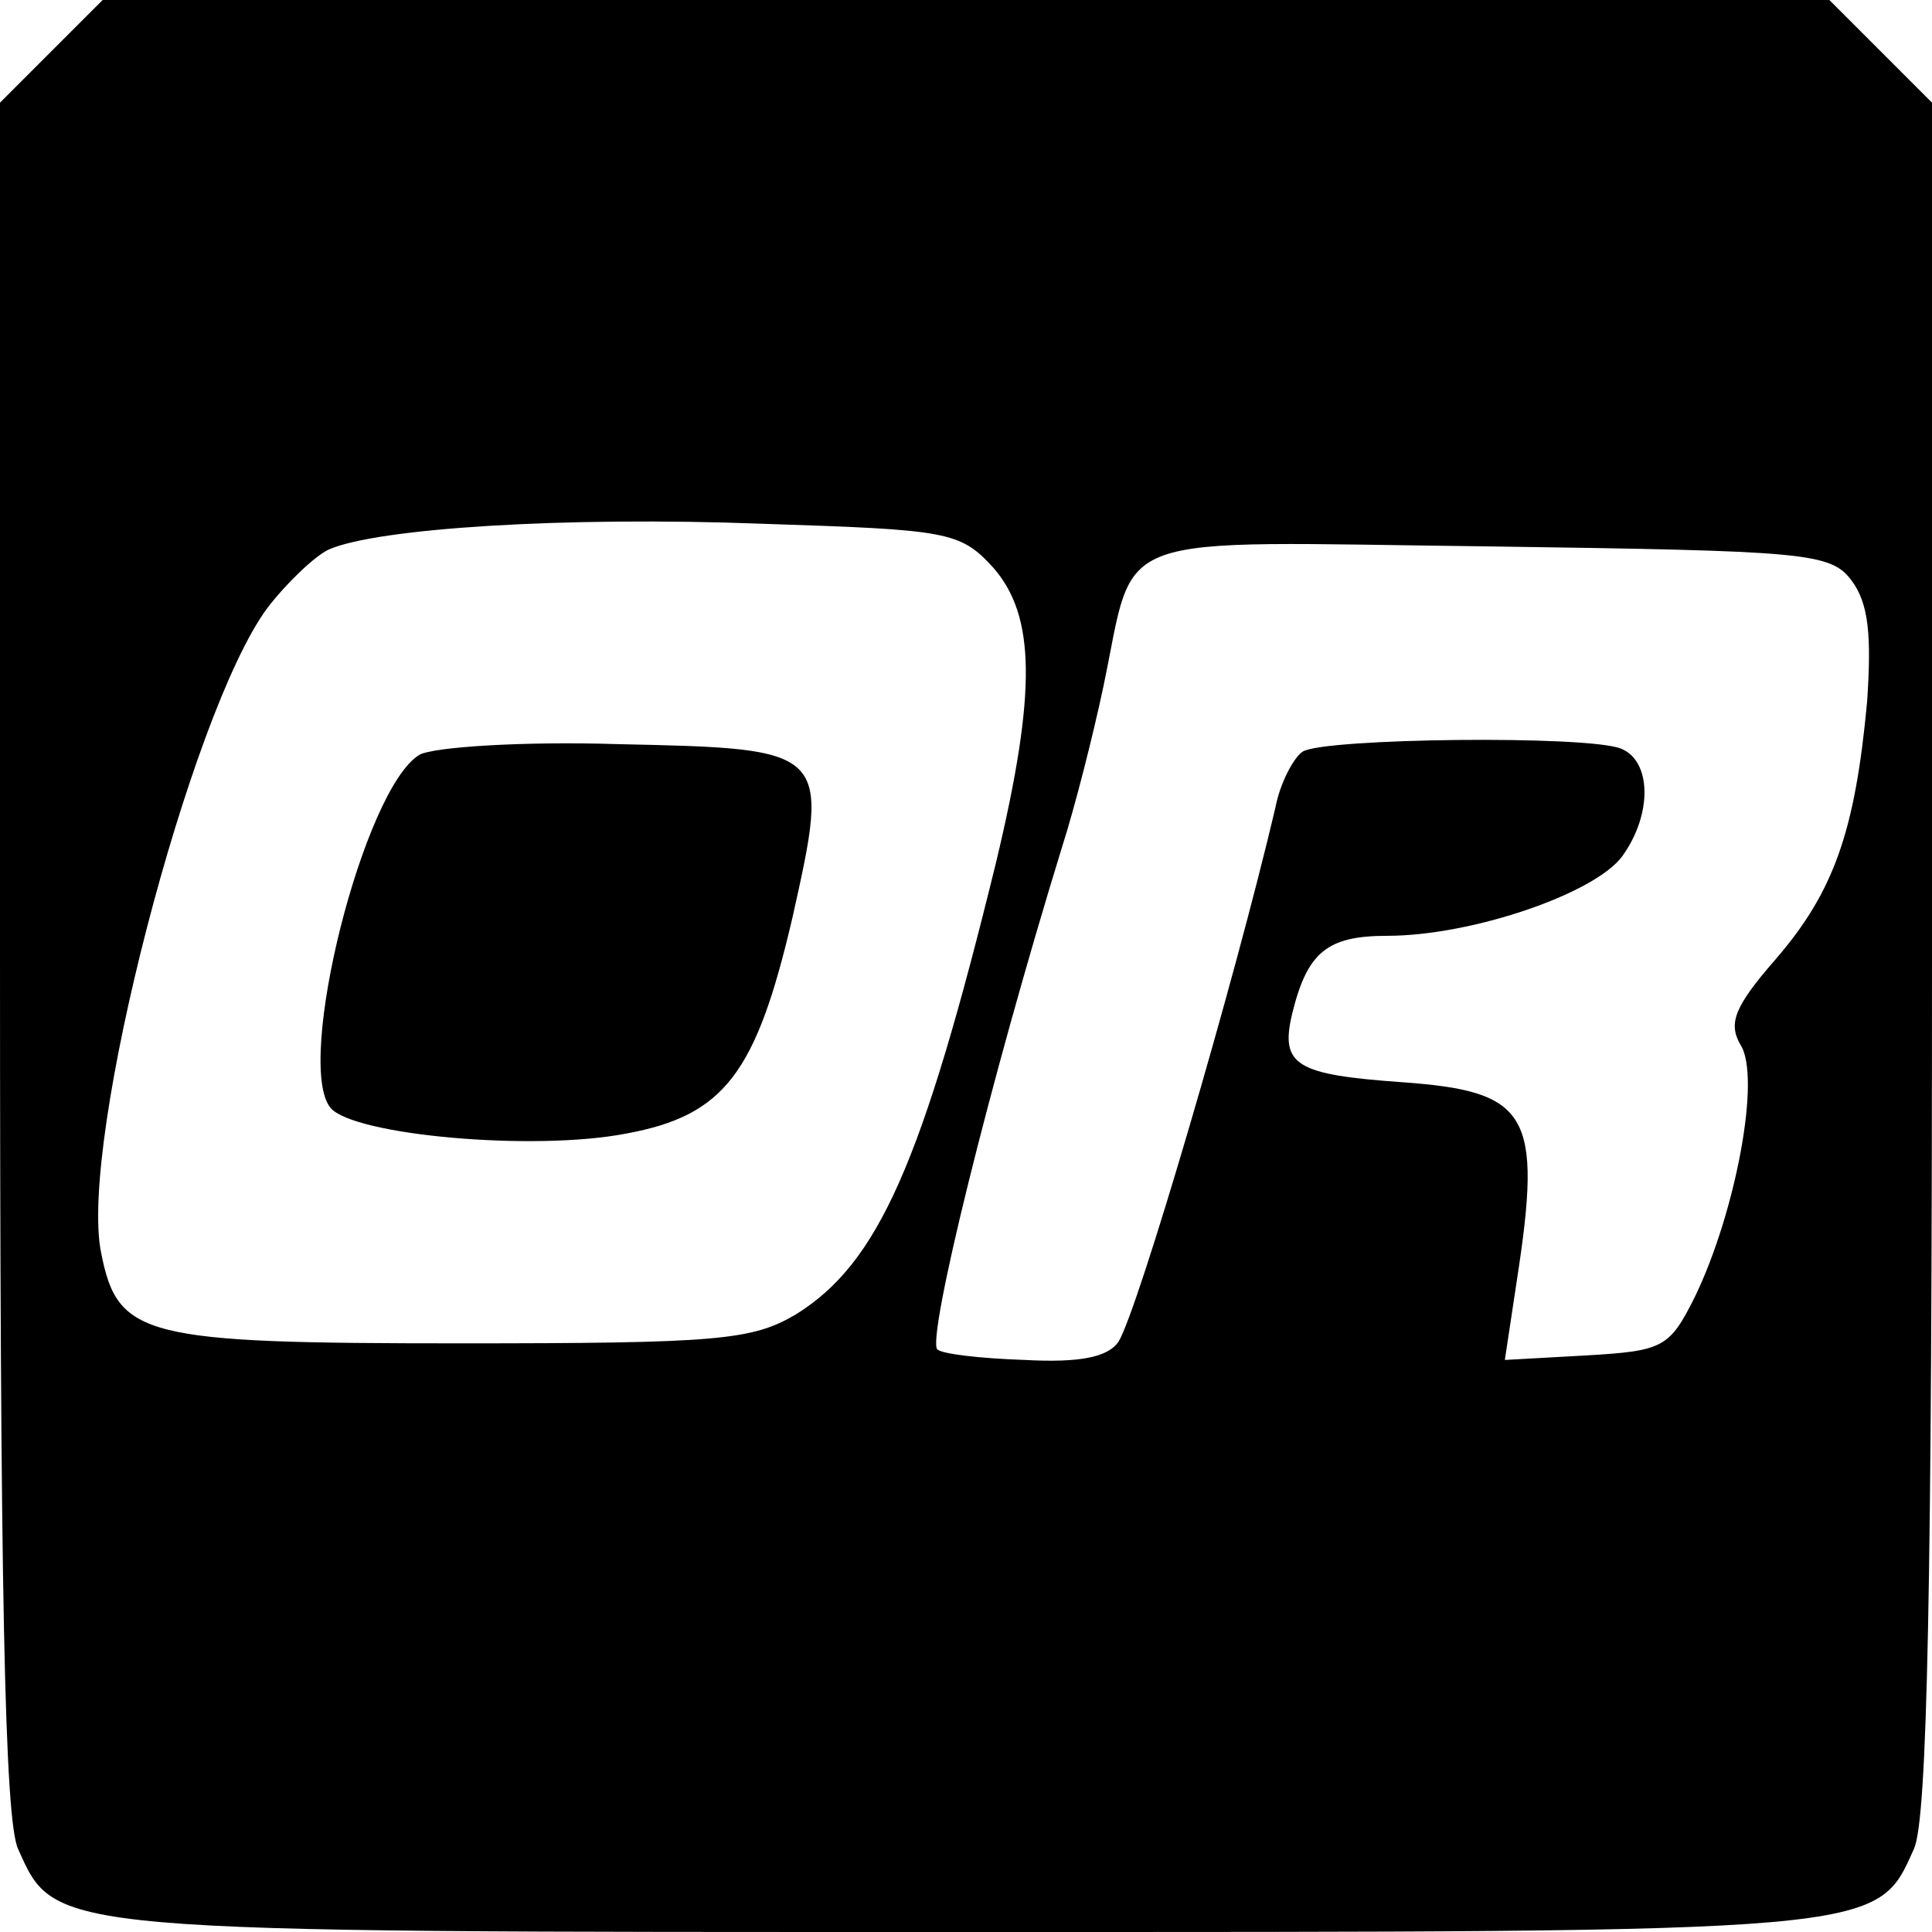
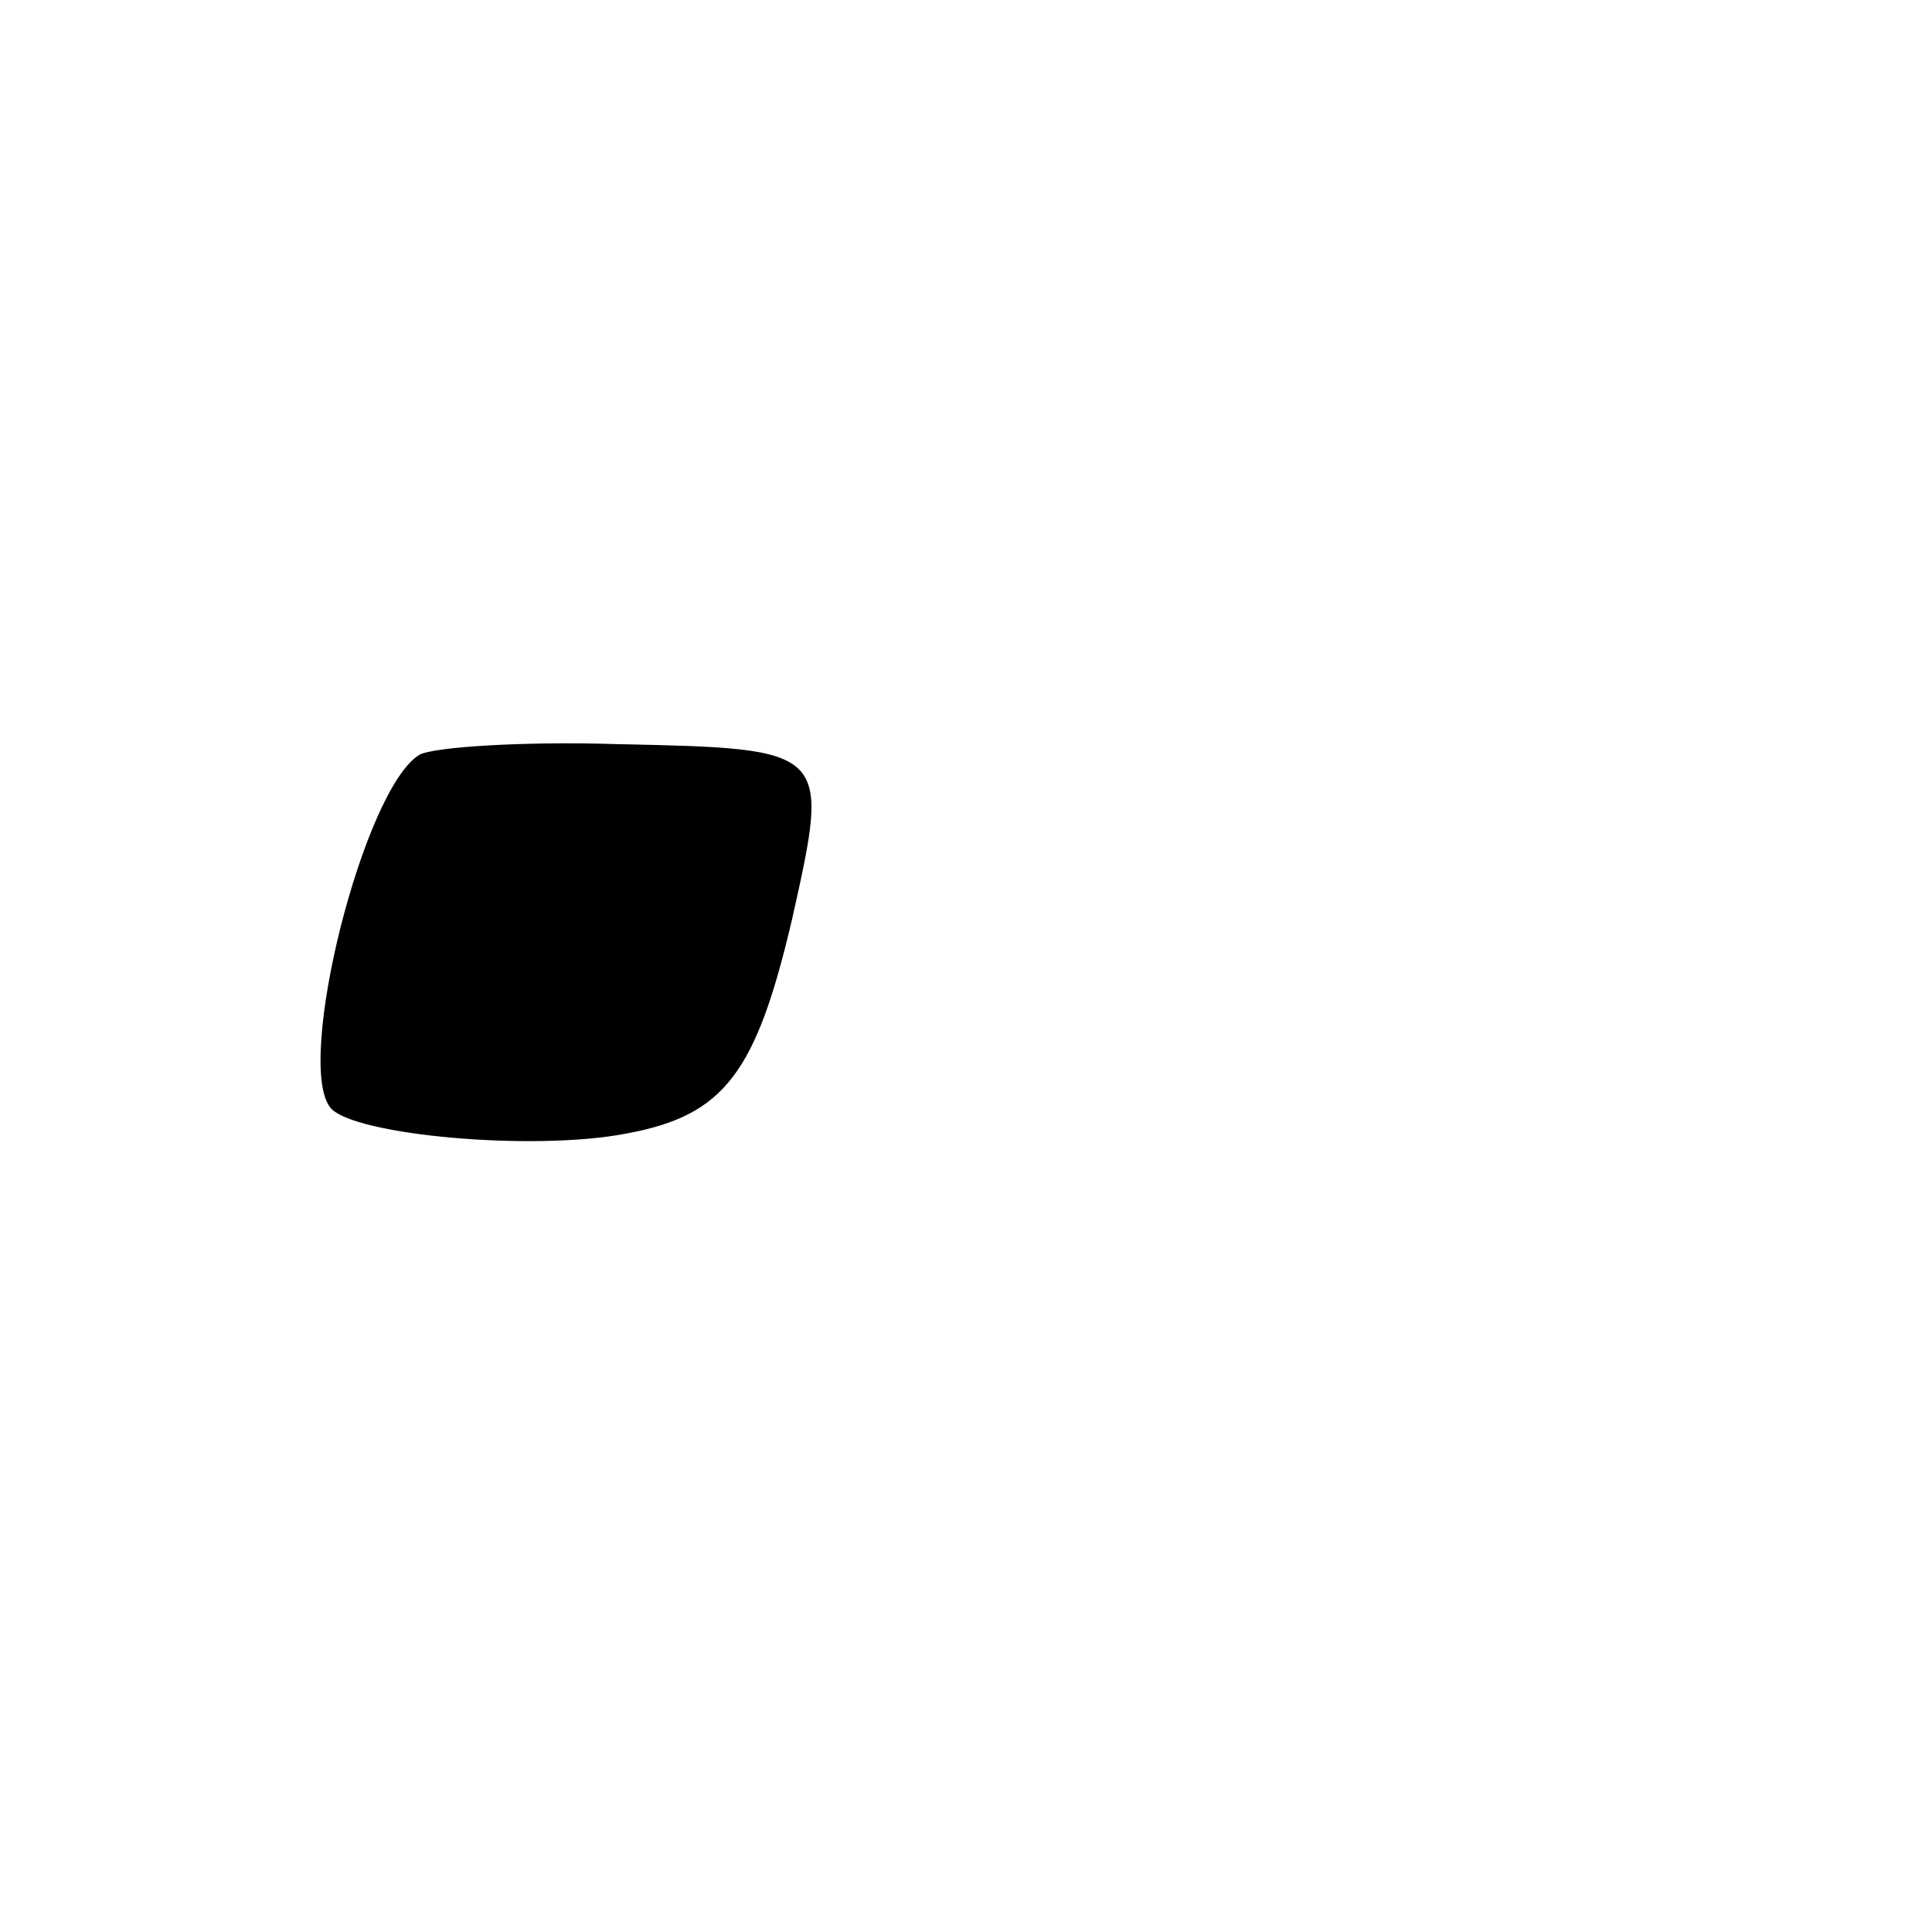
<svg xmlns="http://www.w3.org/2000/svg" version="1.0" width="128pt" height="128pt" viewBox="0 0 128 128" preserveAspectRatio="xMidYMid meet">
  <g transform="translate(0,128) scale(0.1,-0.1)" fill="#000000" stroke="none">
-     <path d="M34 1246 l-34 -34 0 -566 c0 -417 3 -572 12 -591 25 -56 19 -55 628 -55 609 0 603 -1 628 55 9 19 12 174 12 591 l0 566 -34 34 -34 34 -572 0 -572 0 -34 -34z m624 -342 c28 -32 29 -82 2 -195 -49 -200 -78 -266 -133 -300 -29 -17 -52 -19 -222 -19 -210 0 -227 4 -238 60 -15 73 59 358 110 427 13 17 32 35 41 39 32 14 156 22 287 17 123 -4 131 -5 153 -29z m569 -9 c11 -15 13 -36 10 -80 -8 -86 -22 -126 -61 -171 -27 -31 -31 -42 -23 -56 14 -21 -3 -111 -30 -167 -17 -34 -21 -36 -72 -39 l-54 -3 8 53 c17 110 8 125 -76 131 -70 5 -81 11 -73 45 10 41 23 52 63 52 56 0 138 28 156 53 20 28 19 63 -1 71 -22 9 -197 7 -211 -2 -6 -4 -15 -21 -18 -37 -27 -115 -91 -333 -104 -354 -7 -10 -25 -14 -62 -12 -30 1 -55 4 -58 7 -7 7 34 175 83 334 8 25 20 72 27 105 22 105 -1 96 255 93 212 -3 227 -4 241 -23z" />
    <path d="M278 780 c-37 -22 -83 -205 -59 -234 15 -18 134 -29 196 -17 65 12 86 40 110 143 25 112 25 112 -116 115 -63 2 -122 -2 -131 -7z" />
  </g>
</svg>